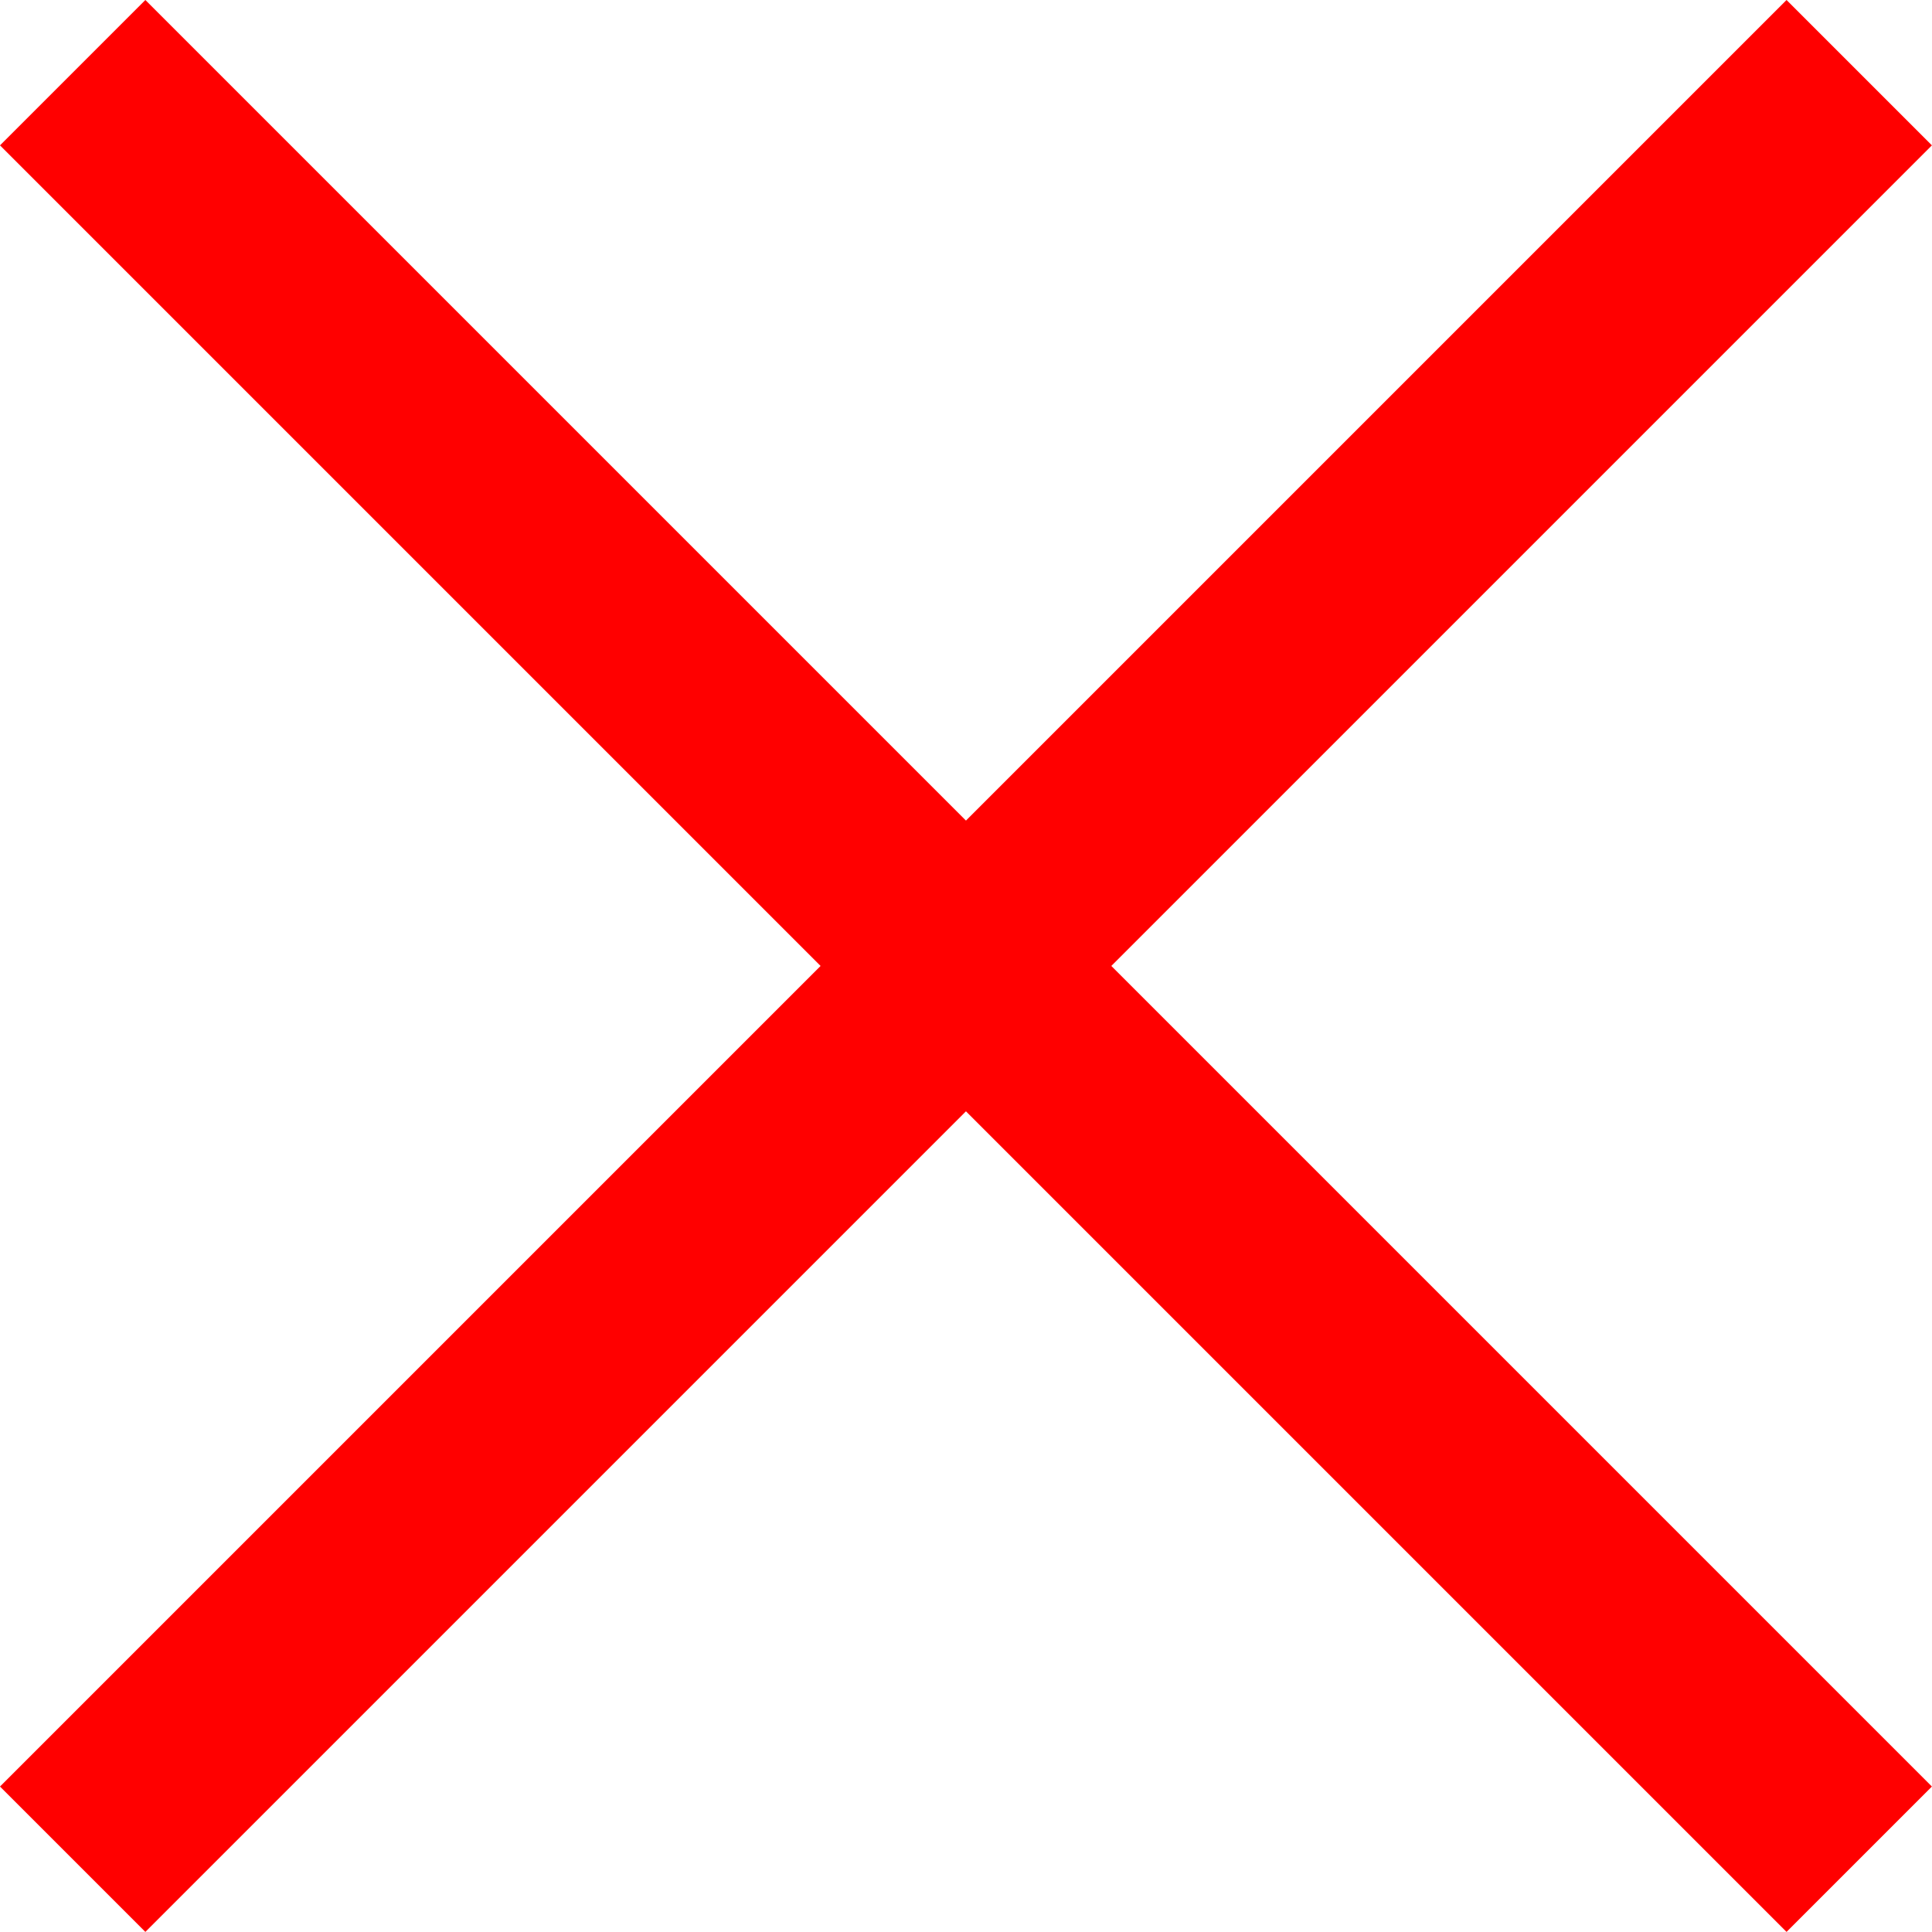
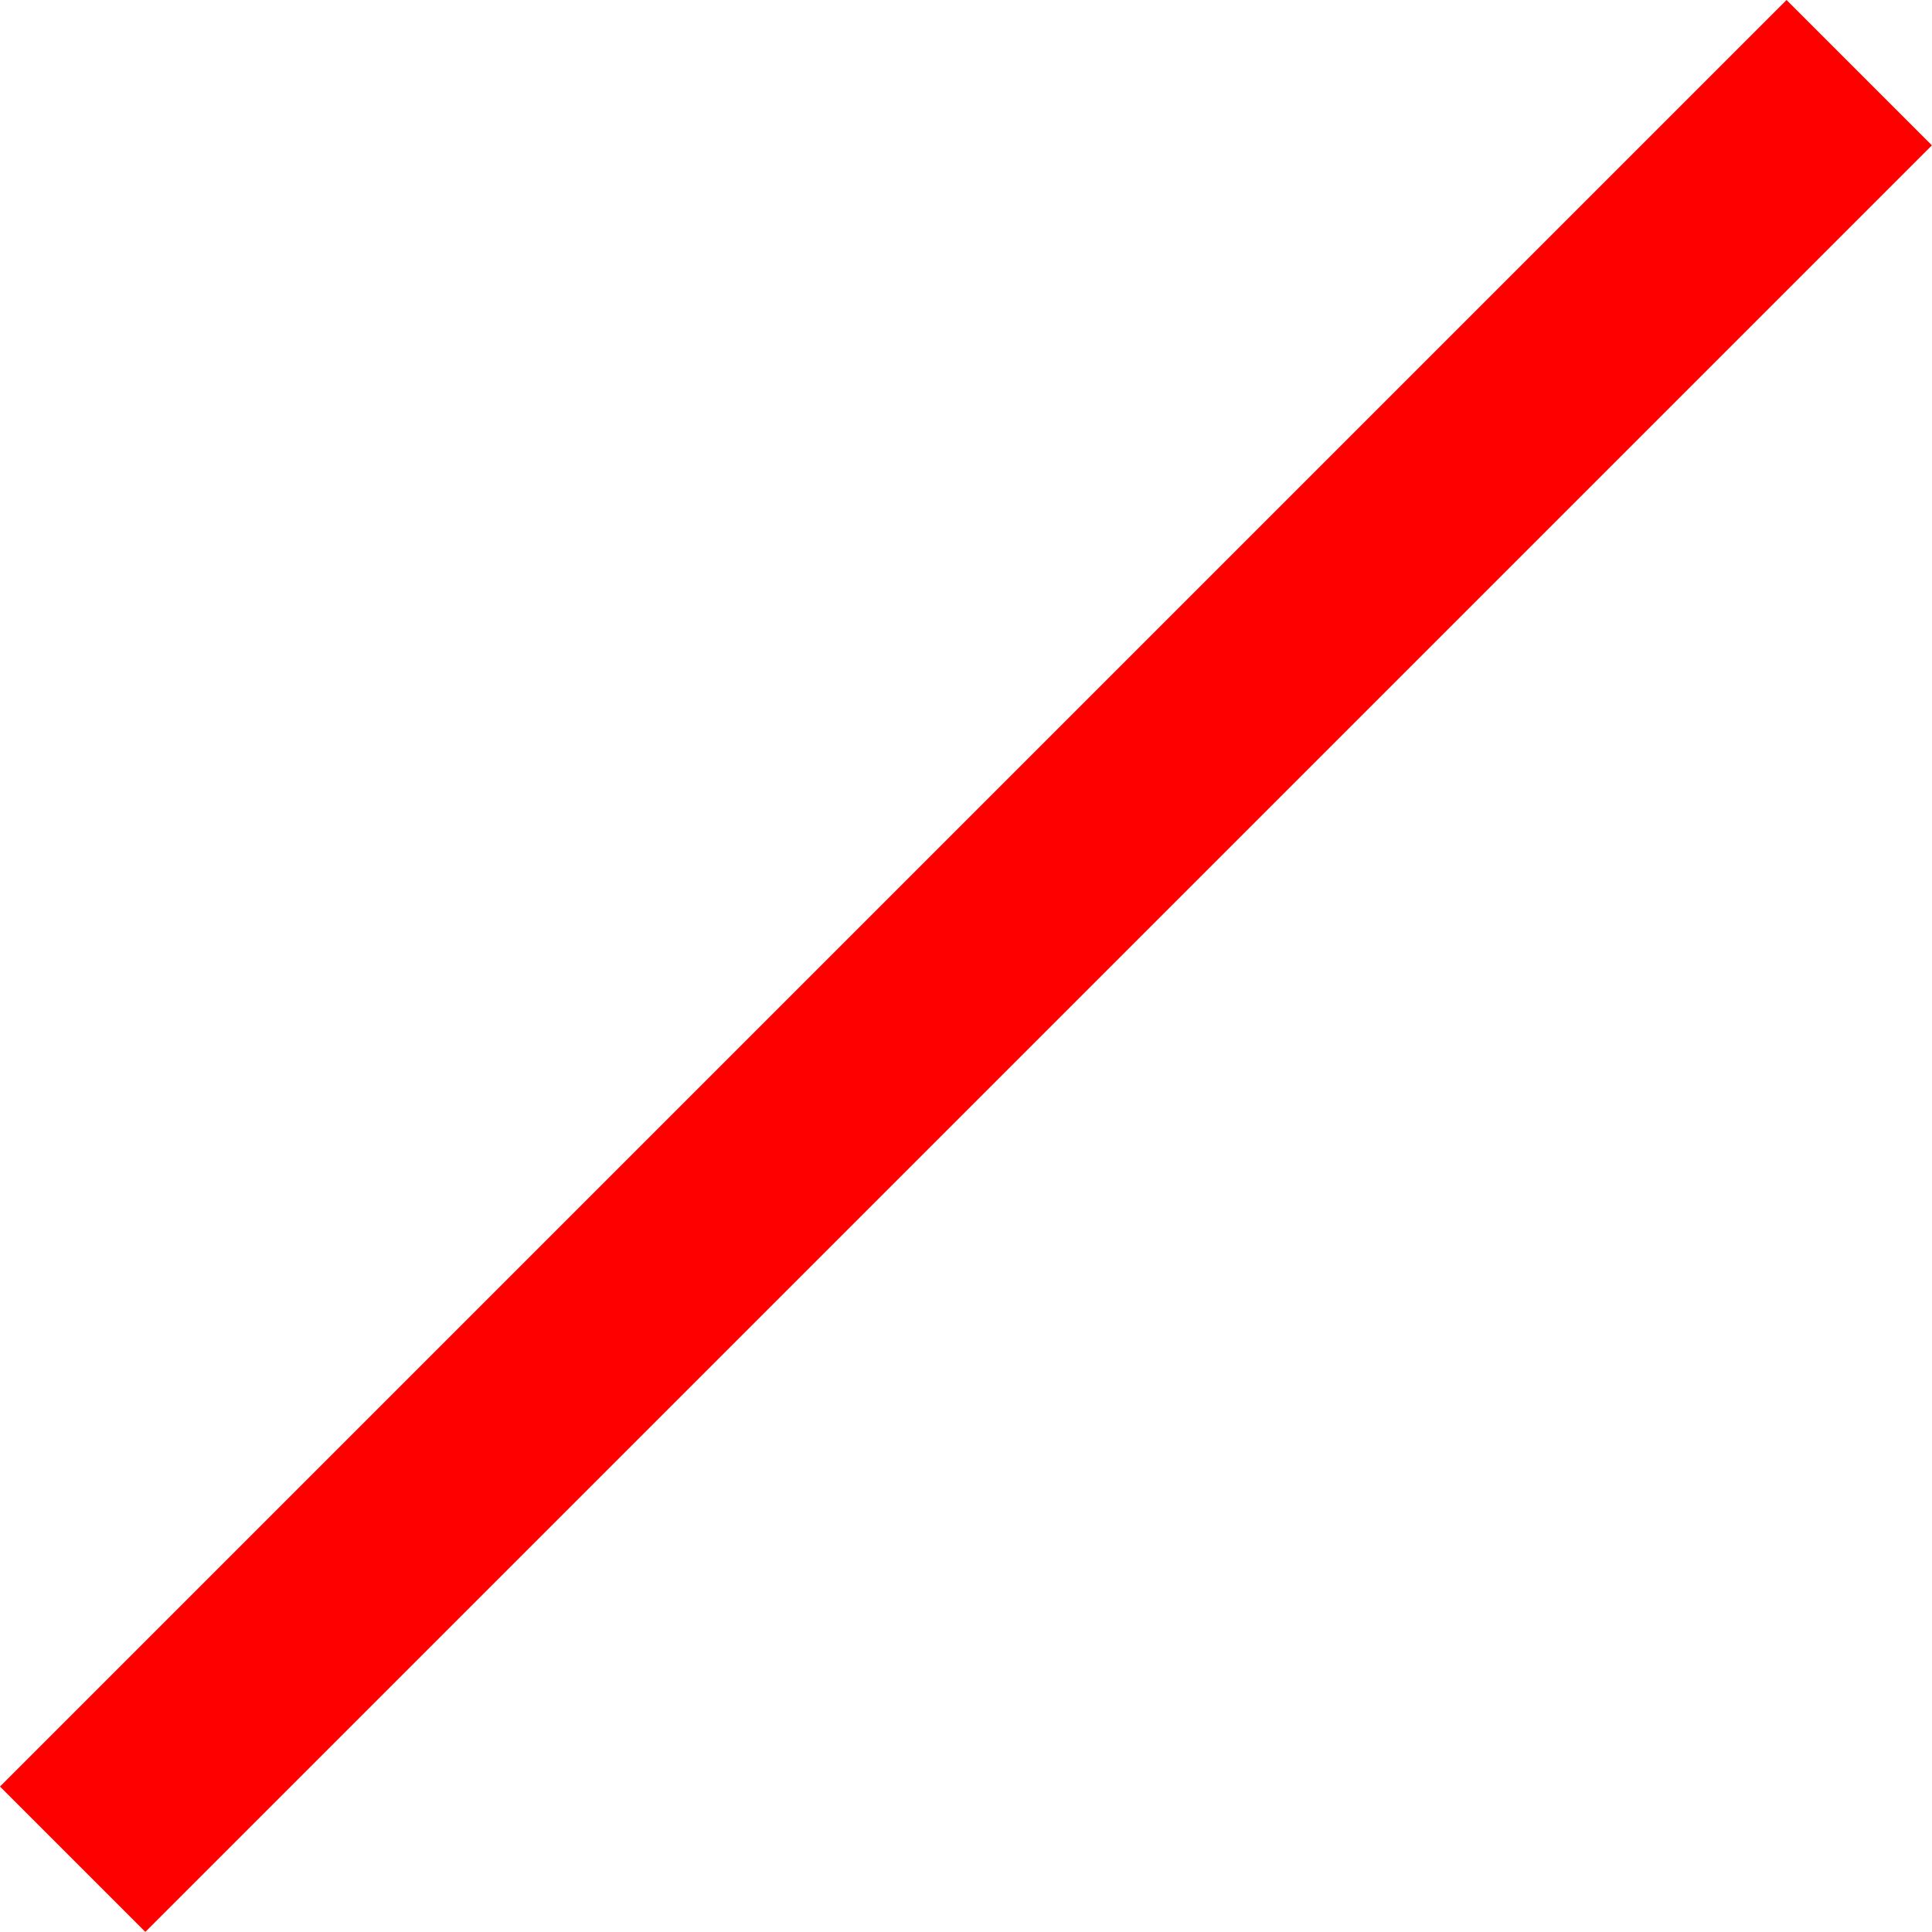
<svg xmlns="http://www.w3.org/2000/svg" width="18.796" height="18.796" viewBox="0 0 18.796 18.796">
  <g id="Group_583" data-name="Group 583" transform="translate(0.707 0.707)">
    <line id="Line_37" data-name="Line 37" x1="17.381" y2="17.381" transform="translate(0)" fill="none" stroke="red" stroke-width="2" />
-     <line id="Line_38" data-name="Line 38" x2="17.381" y2="17.381" transform="translate(0)" fill="none" stroke="red" stroke-width="2" />
  </g>
</svg>